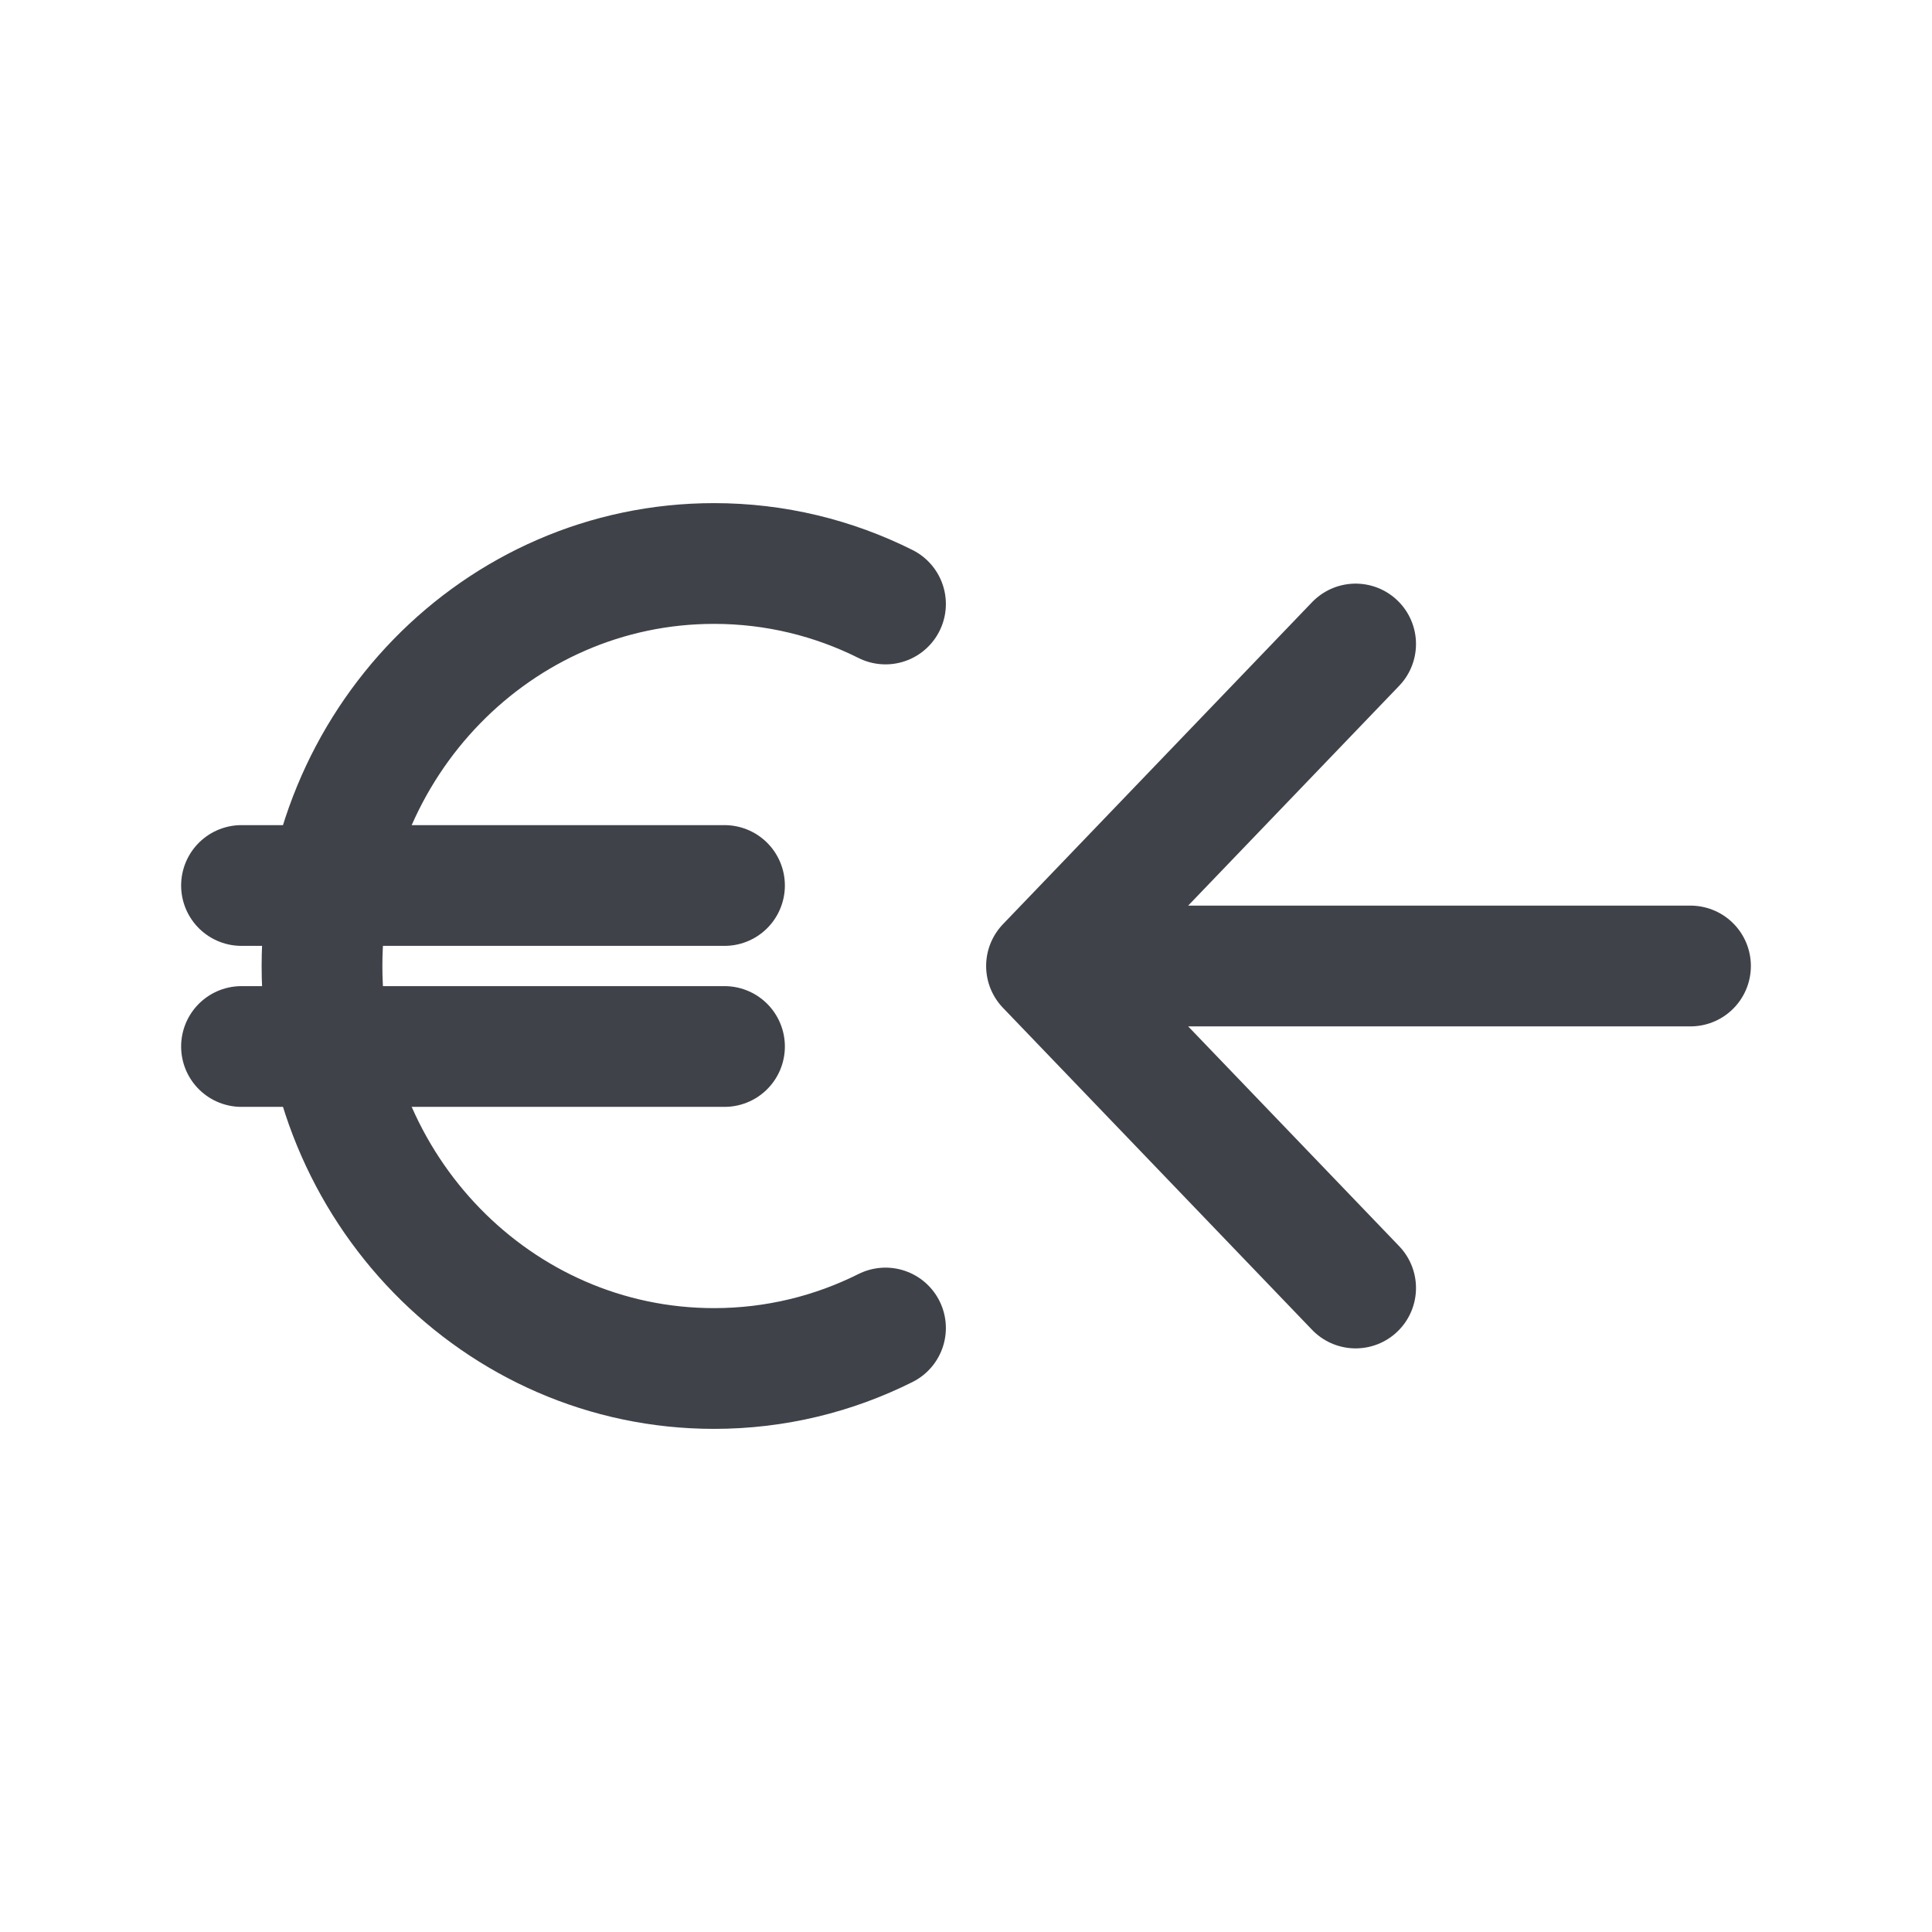
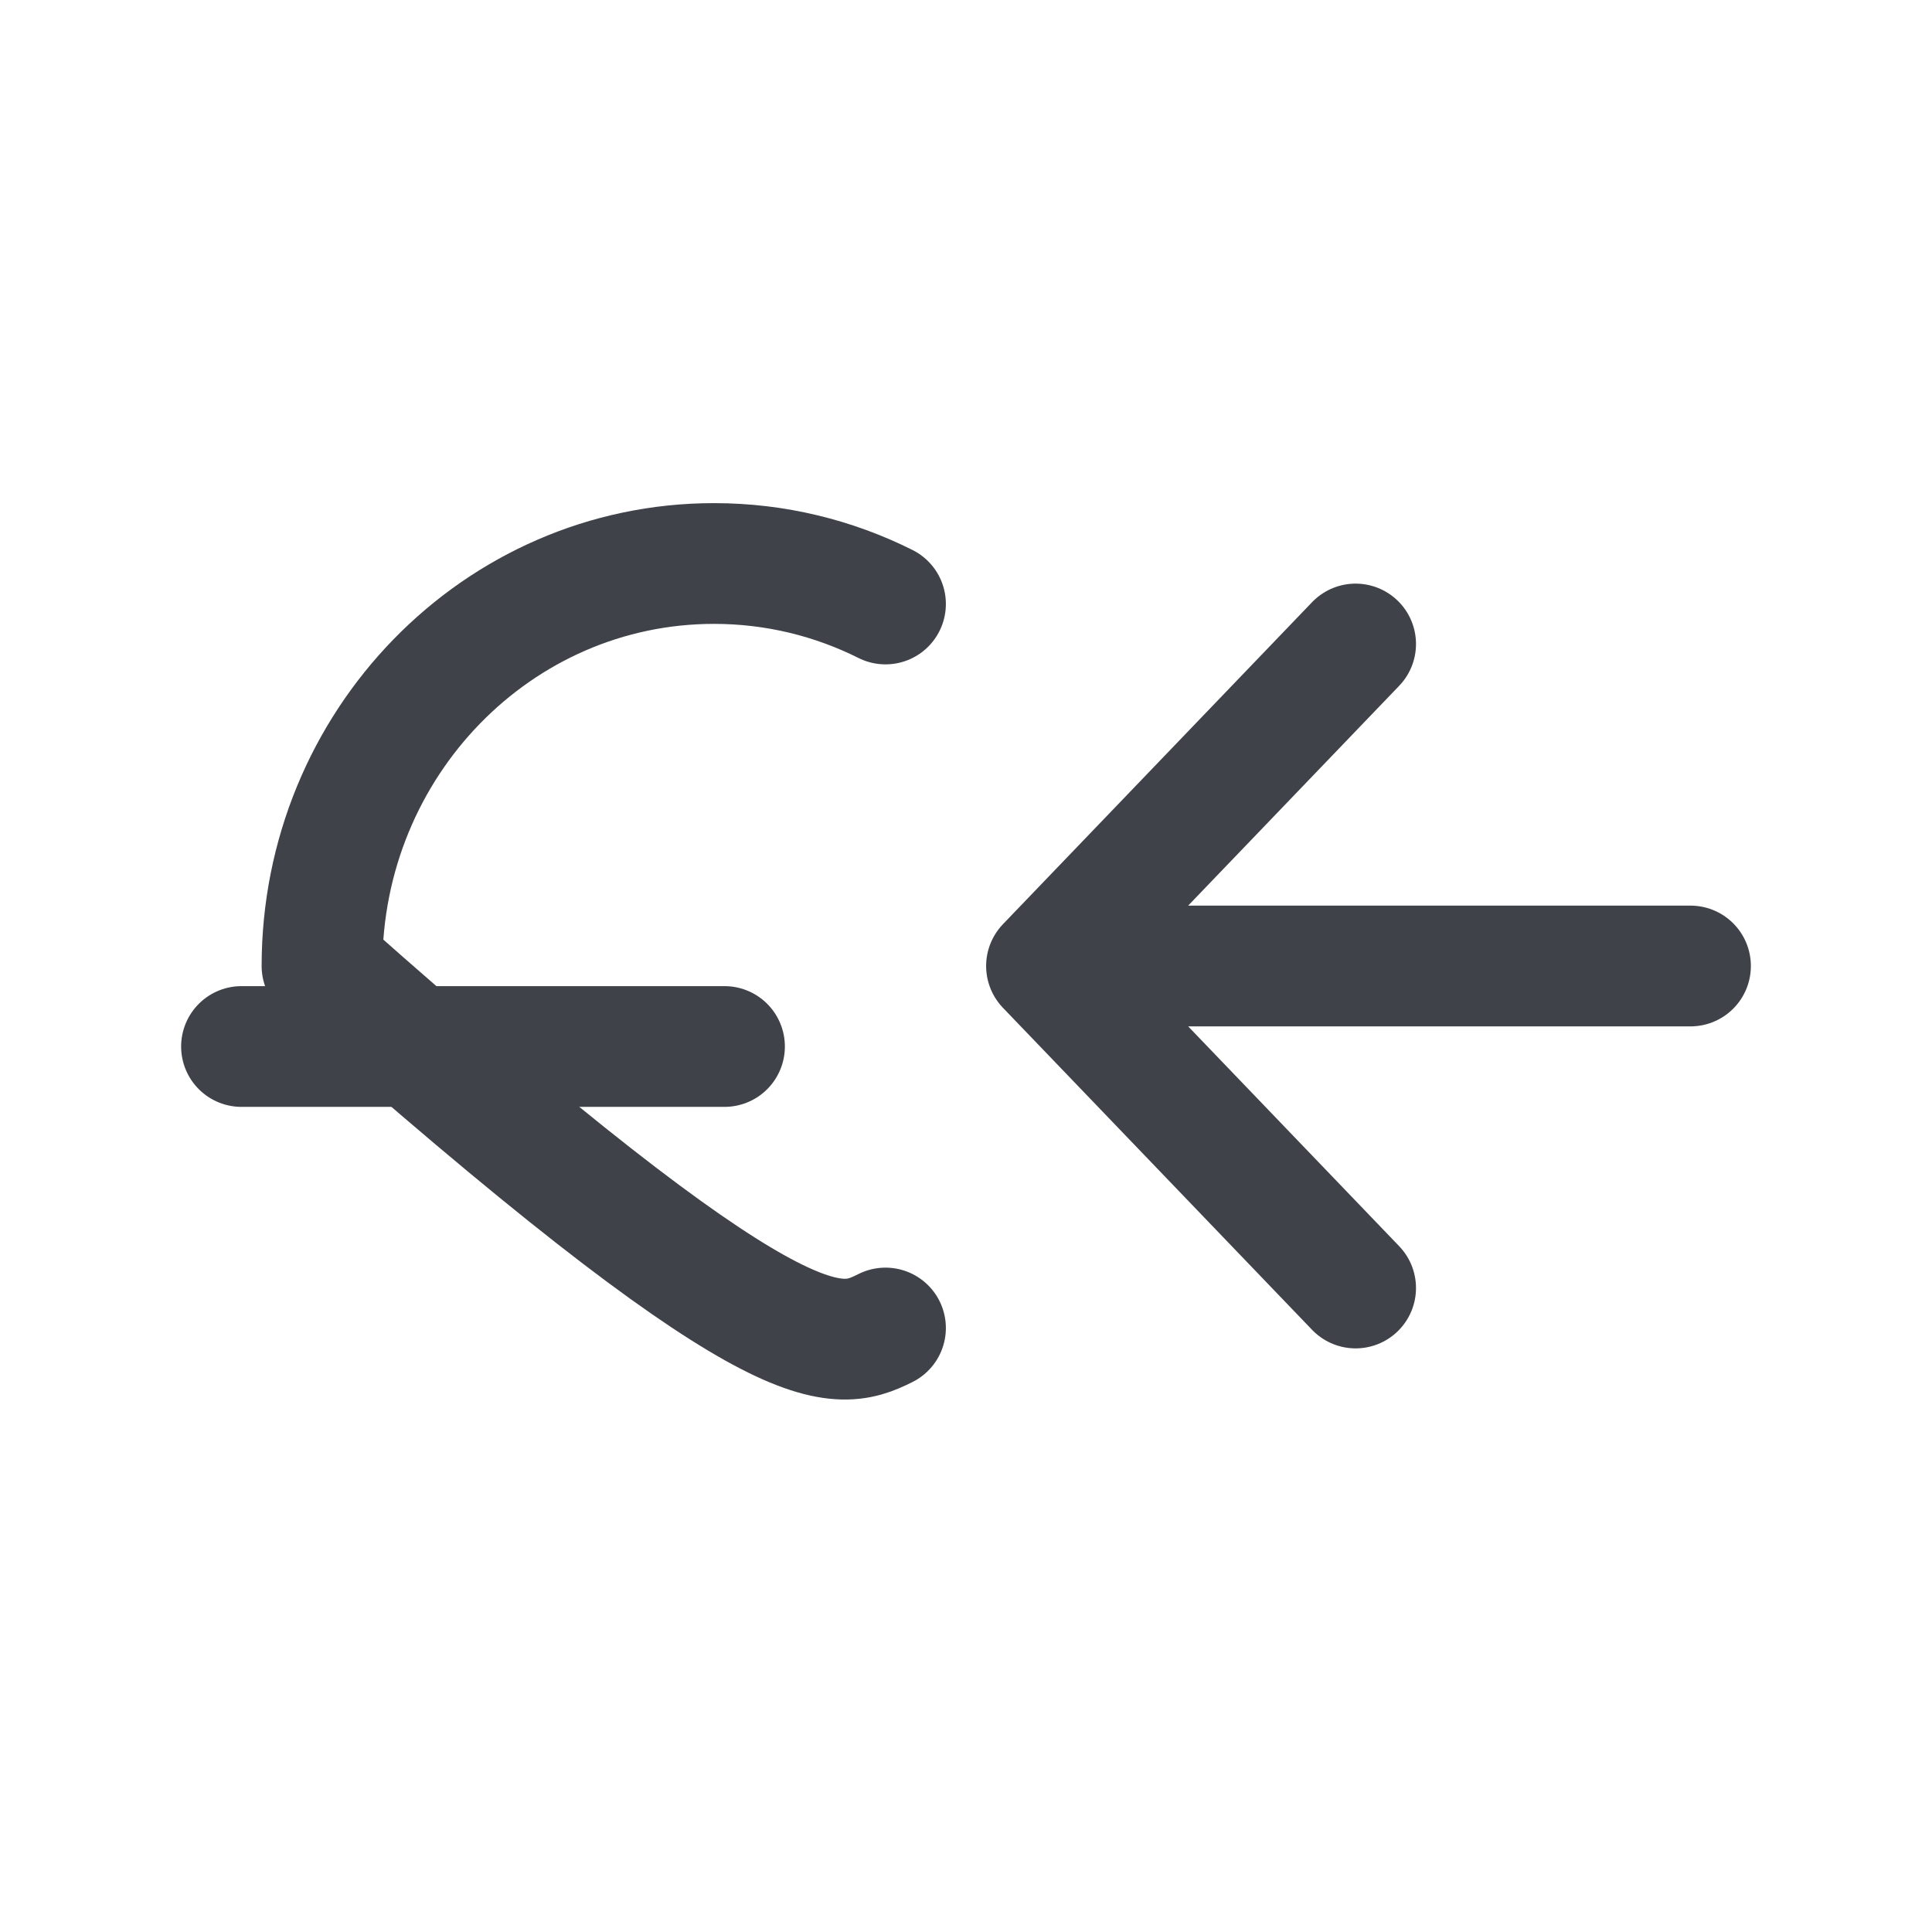
<svg xmlns="http://www.w3.org/2000/svg" width="24" height="24" viewBox="0 0 24 24" fill="none">
  <path d="M13 12L16.84 16M21 12H13H21ZM13 12L16.84 8L13 12Z" stroke="#3F4249" stroke-width="1.5" stroke-linecap="round" stroke-linejoin="round" />
-   <path d="M11 7.503C10.357 7.181 9.634 7 8.87 7C6.18 7 4 9.239 4 12C4 14.761 6.18 17 8.87 17C9.634 17 10.357 16.819 11 16.497" stroke="#3F4249" stroke-width="1.5" stroke-linecap="round" stroke-linejoin="round" />
-   <path d="M3 11H9" stroke="#3F4249" stroke-width="1.5" stroke-linecap="round" stroke-linejoin="round" />
+   <path d="M11 7.503C10.357 7.181 9.634 7 8.87 7C6.18 7 4 9.239 4 12C9.634 17 10.357 16.819 11 16.497" stroke="#3F4249" stroke-width="1.5" stroke-linecap="round" stroke-linejoin="round" />
  <path d="M3 13H9" stroke="#3F4249" stroke-width="1.5" stroke-linecap="round" stroke-linejoin="round" />
</svg>